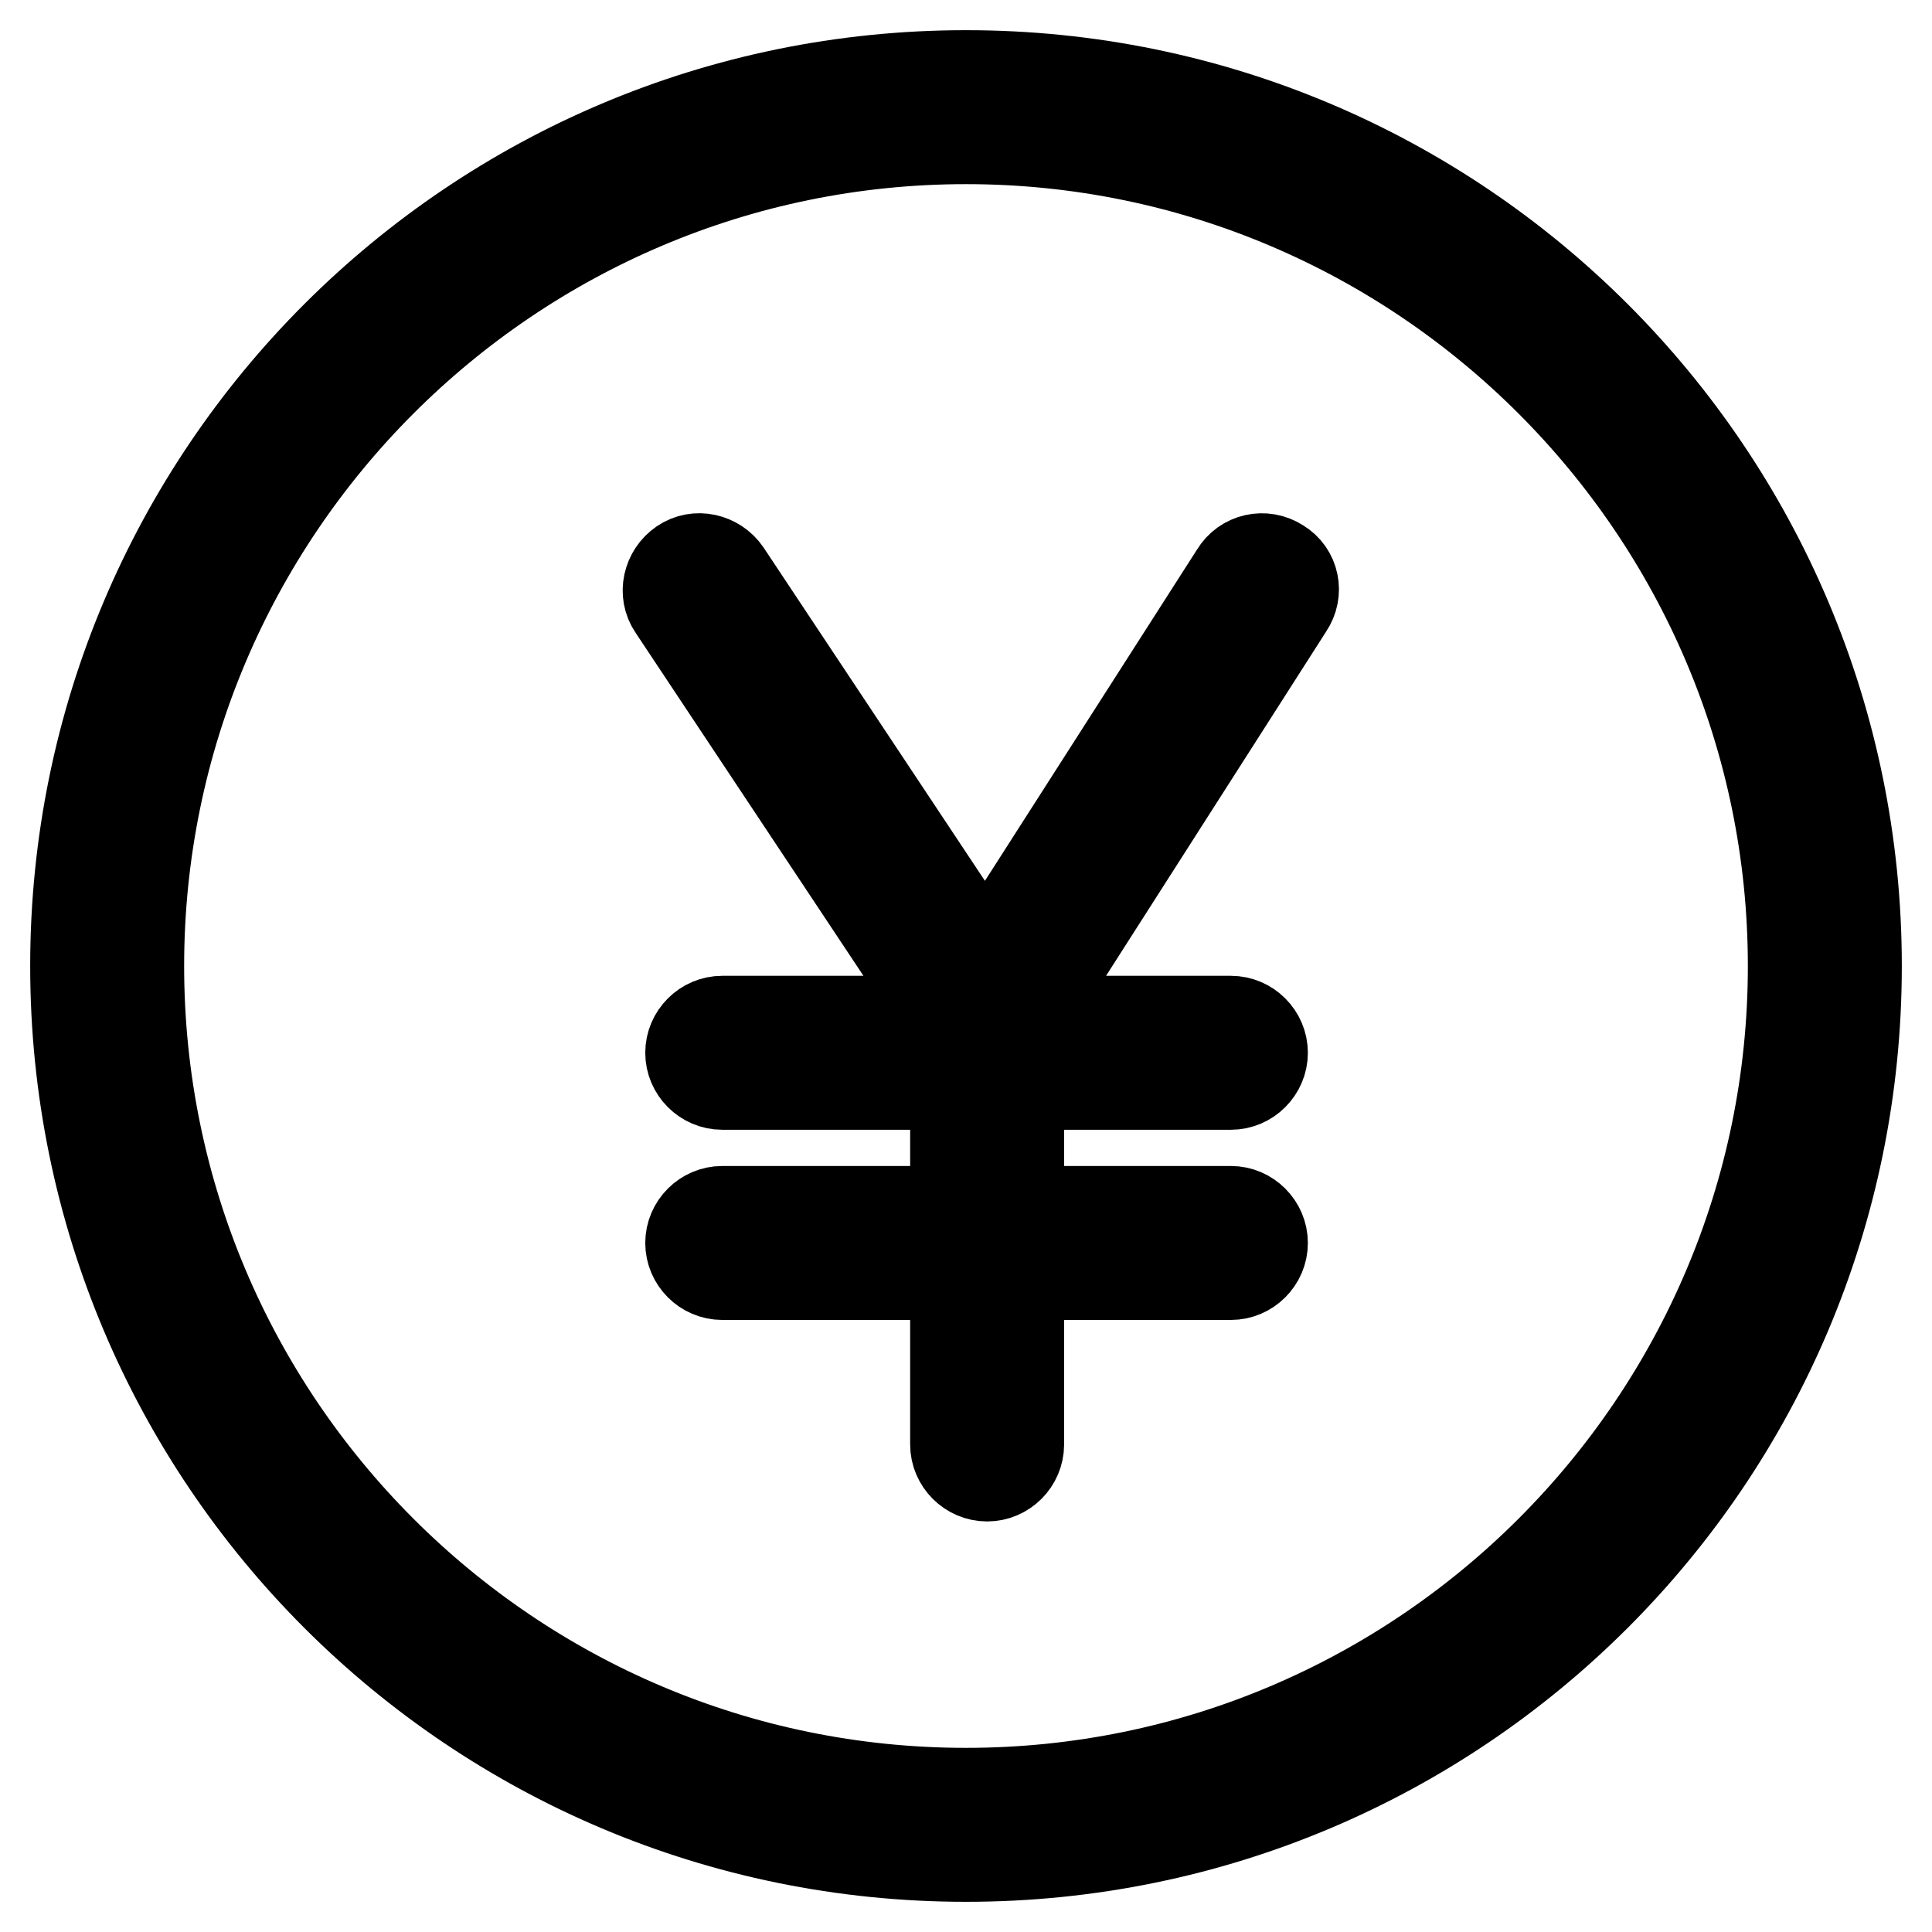
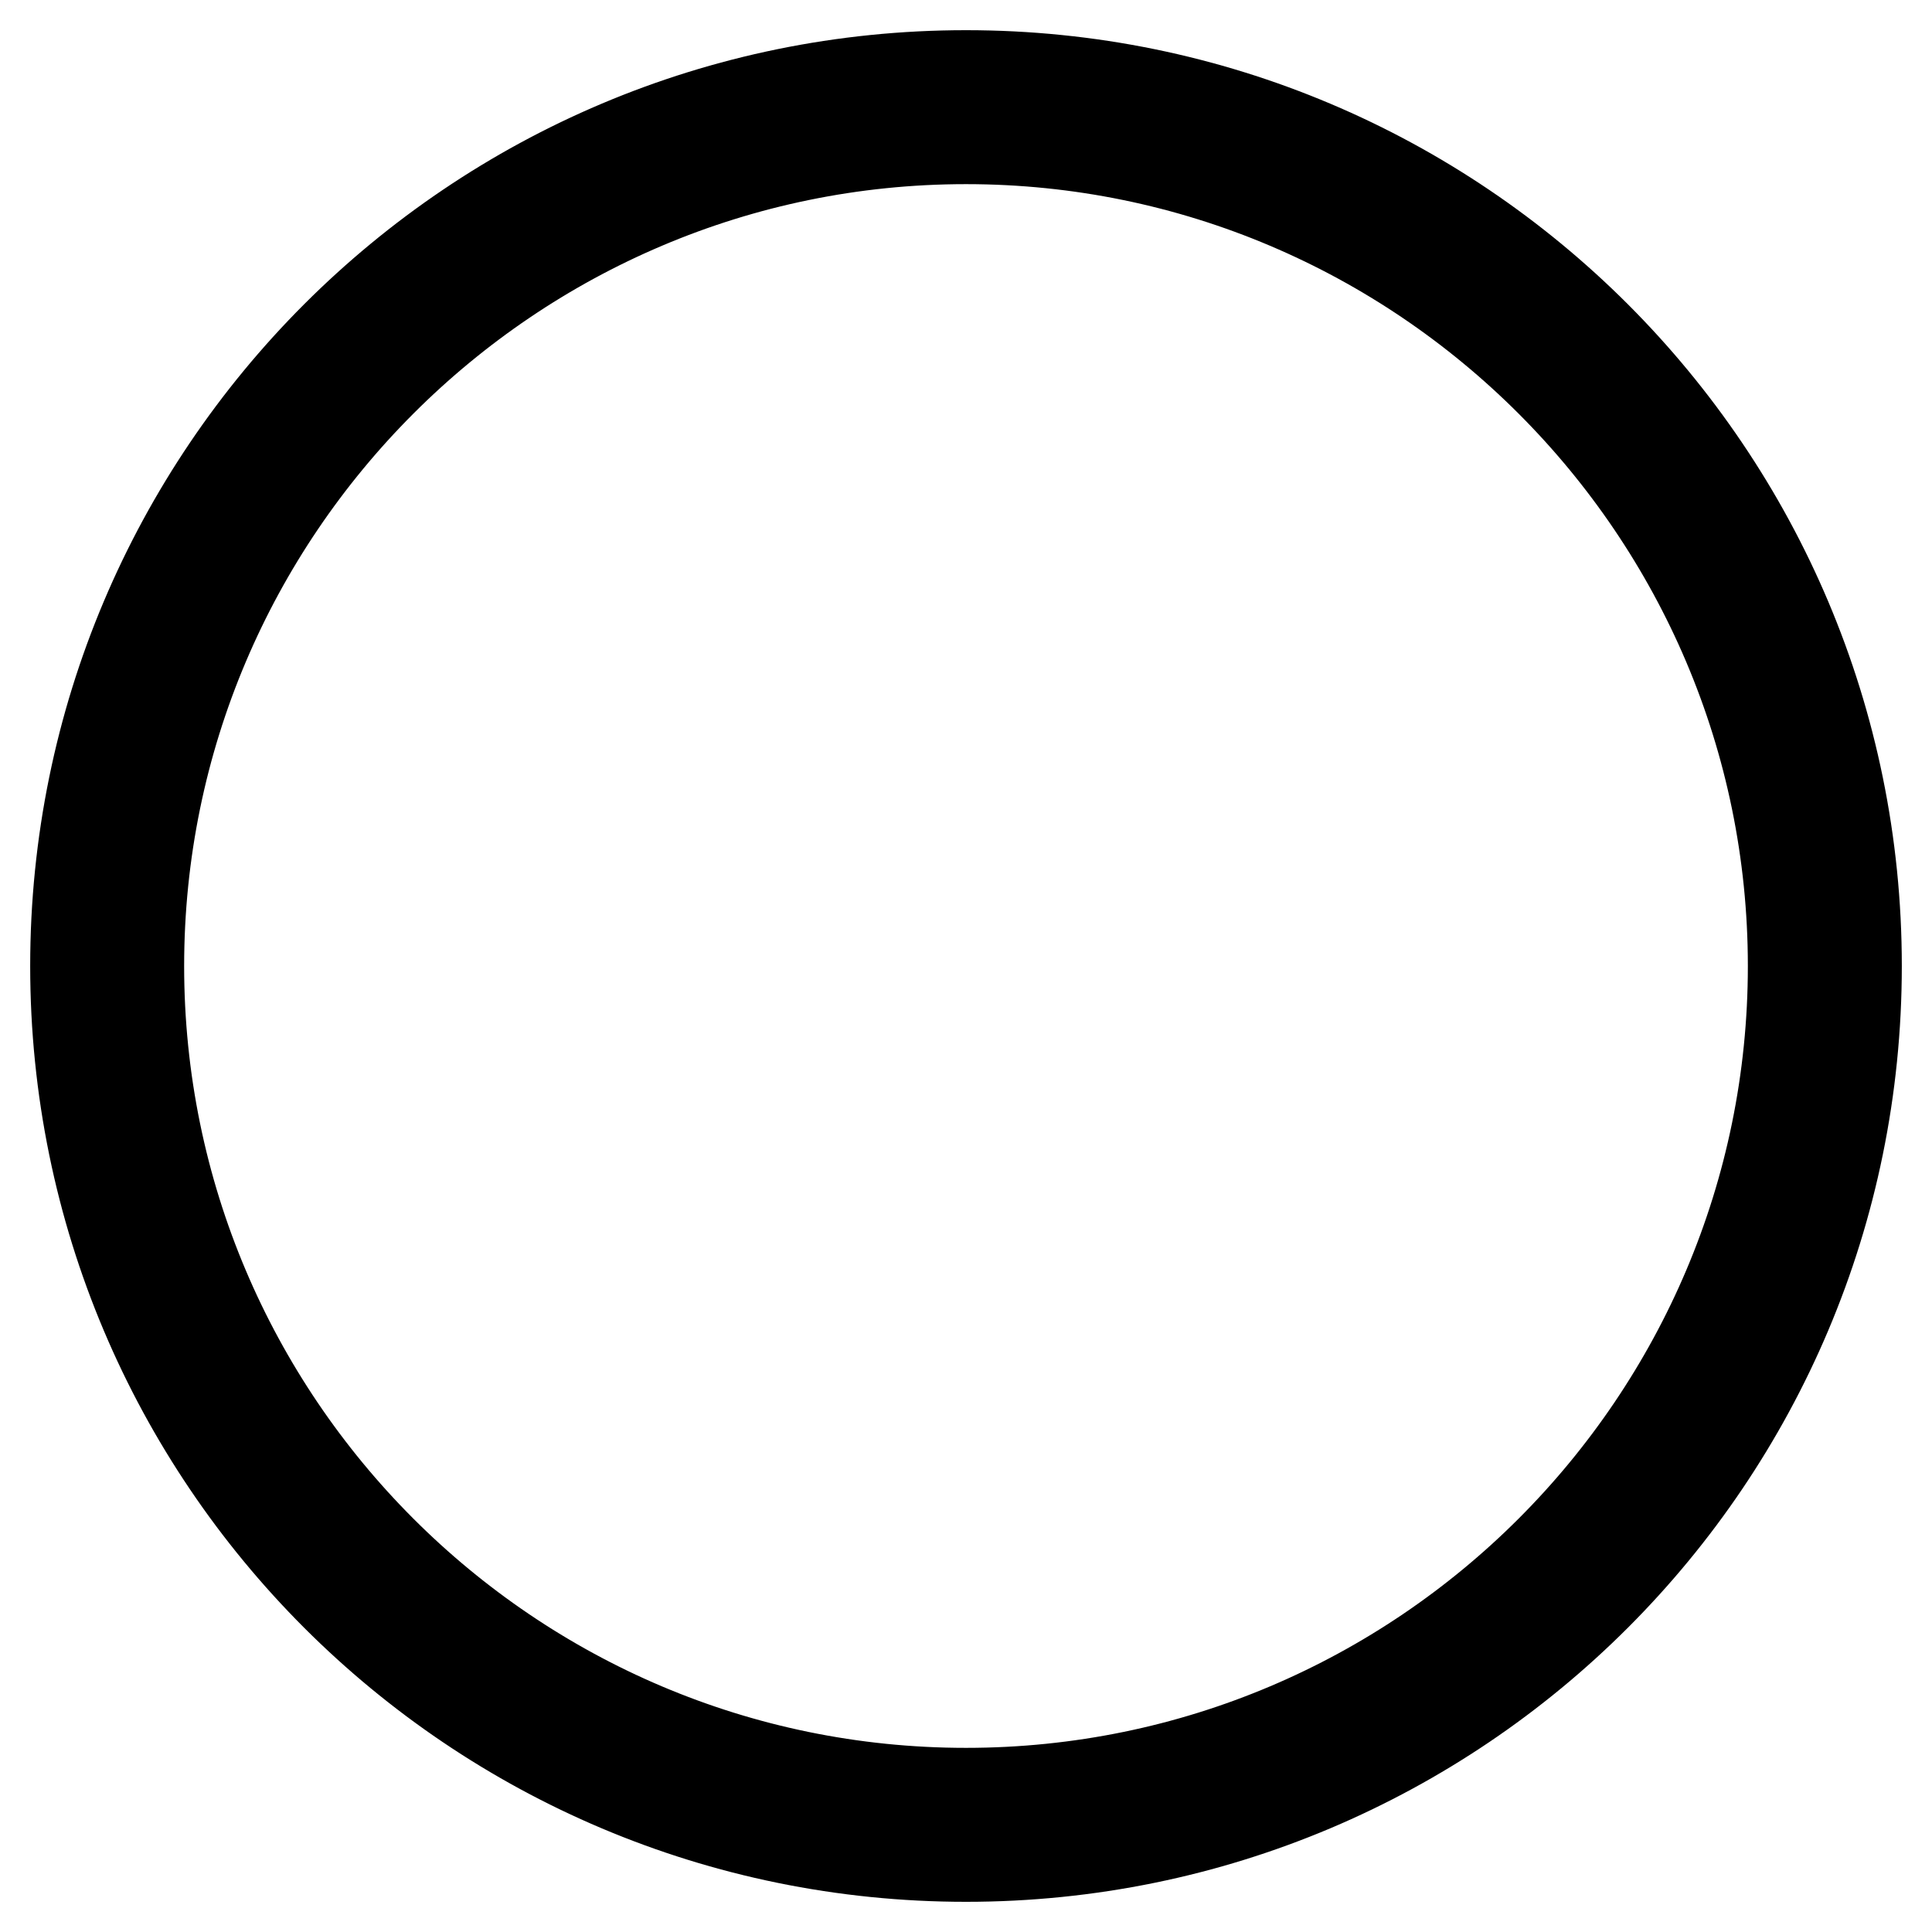
<svg xmlns="http://www.w3.org/2000/svg" version="1.1" x="0px" y="0px" viewBox="0 0 256 256" enable-background="new 0 0 256 256" xml:space="preserve">
  <g>
    <path stroke-width="12" fill-opacity="0" stroke="#000000" d="M128,18.4c60.4,0,109.6,49.2,109.6,109.6c0,60.4-49.1,109.6-109.6,109.6S18.4,188.4,18.4,128 S67.6,18.4,128,18.4 M128,10C62.8,10,10,62.8,10,128c0,65.2,52.8,118,118,118c65.2,0,118-52.8,118-118C246,62.8,193.2,10,128,10z" />
-     <path stroke-width="12" fill-opacity="0" stroke="#000000" d="M169.5,74.7c-2-1.3-4.6-0.7-5.8,1.3l-33.1,51.7L96.2,75.9c-1.3-1.9-3.9-2.5-5.8-1.2 c-1.9,1.3-2.5,3.9-1.2,5.8l36.4,54.8H95.7c-2.3,0-4.2,1.9-4.2,4.2s1.9,4.2,4.2,4.2h30.9v16.8H95.7c-2.3,0-4.2,1.9-4.2,4.2 s1.9,4.2,4.2,4.2h30.9v22.5c0,2.3,1.9,4.2,4.2,4.2c2.3,0,4.2-1.9,4.2-4.2v-22.5h28.1c2.3,0,4.2-1.9,4.2-4.2s-1.9-4.2-4.2-4.2h-28.1 v-16.8h28.1c2.3,0,4.2-1.9,4.2-4.2s-1.9-4.2-4.2-4.2h-27.5l35.1-54.9C172,78.5,171.5,75.9,169.5,74.7z" />
  </g>
</svg>